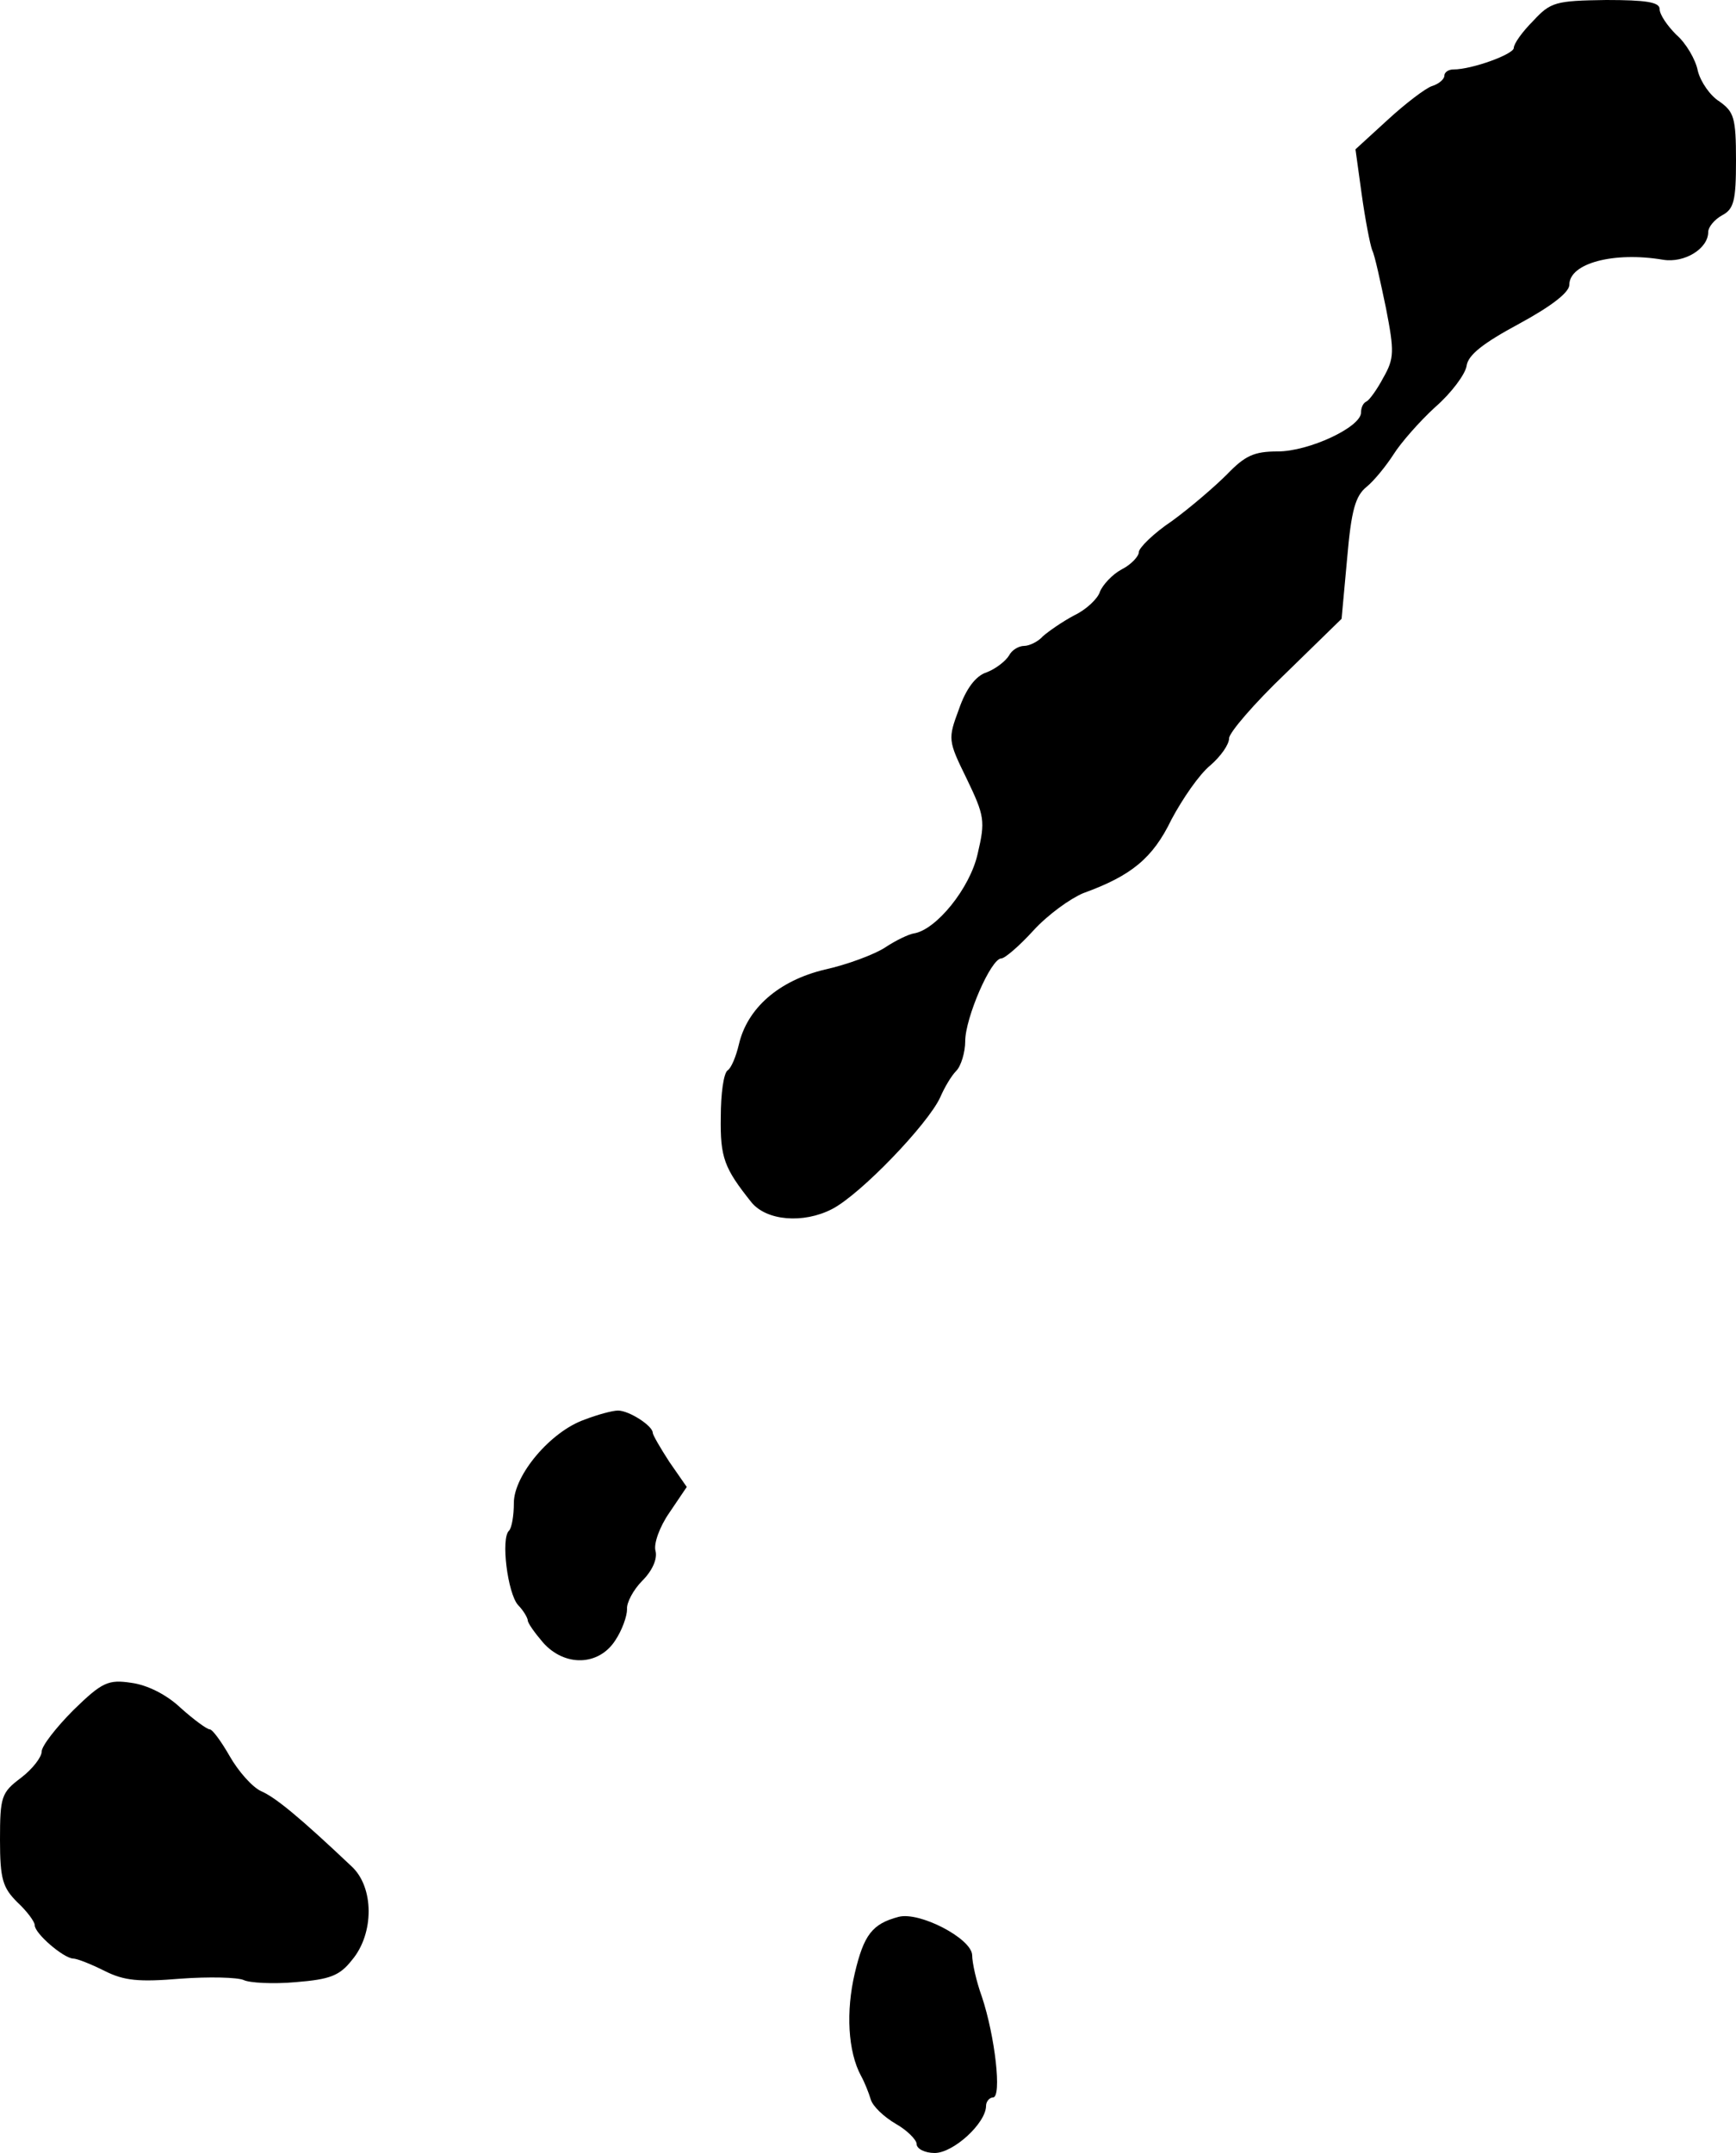
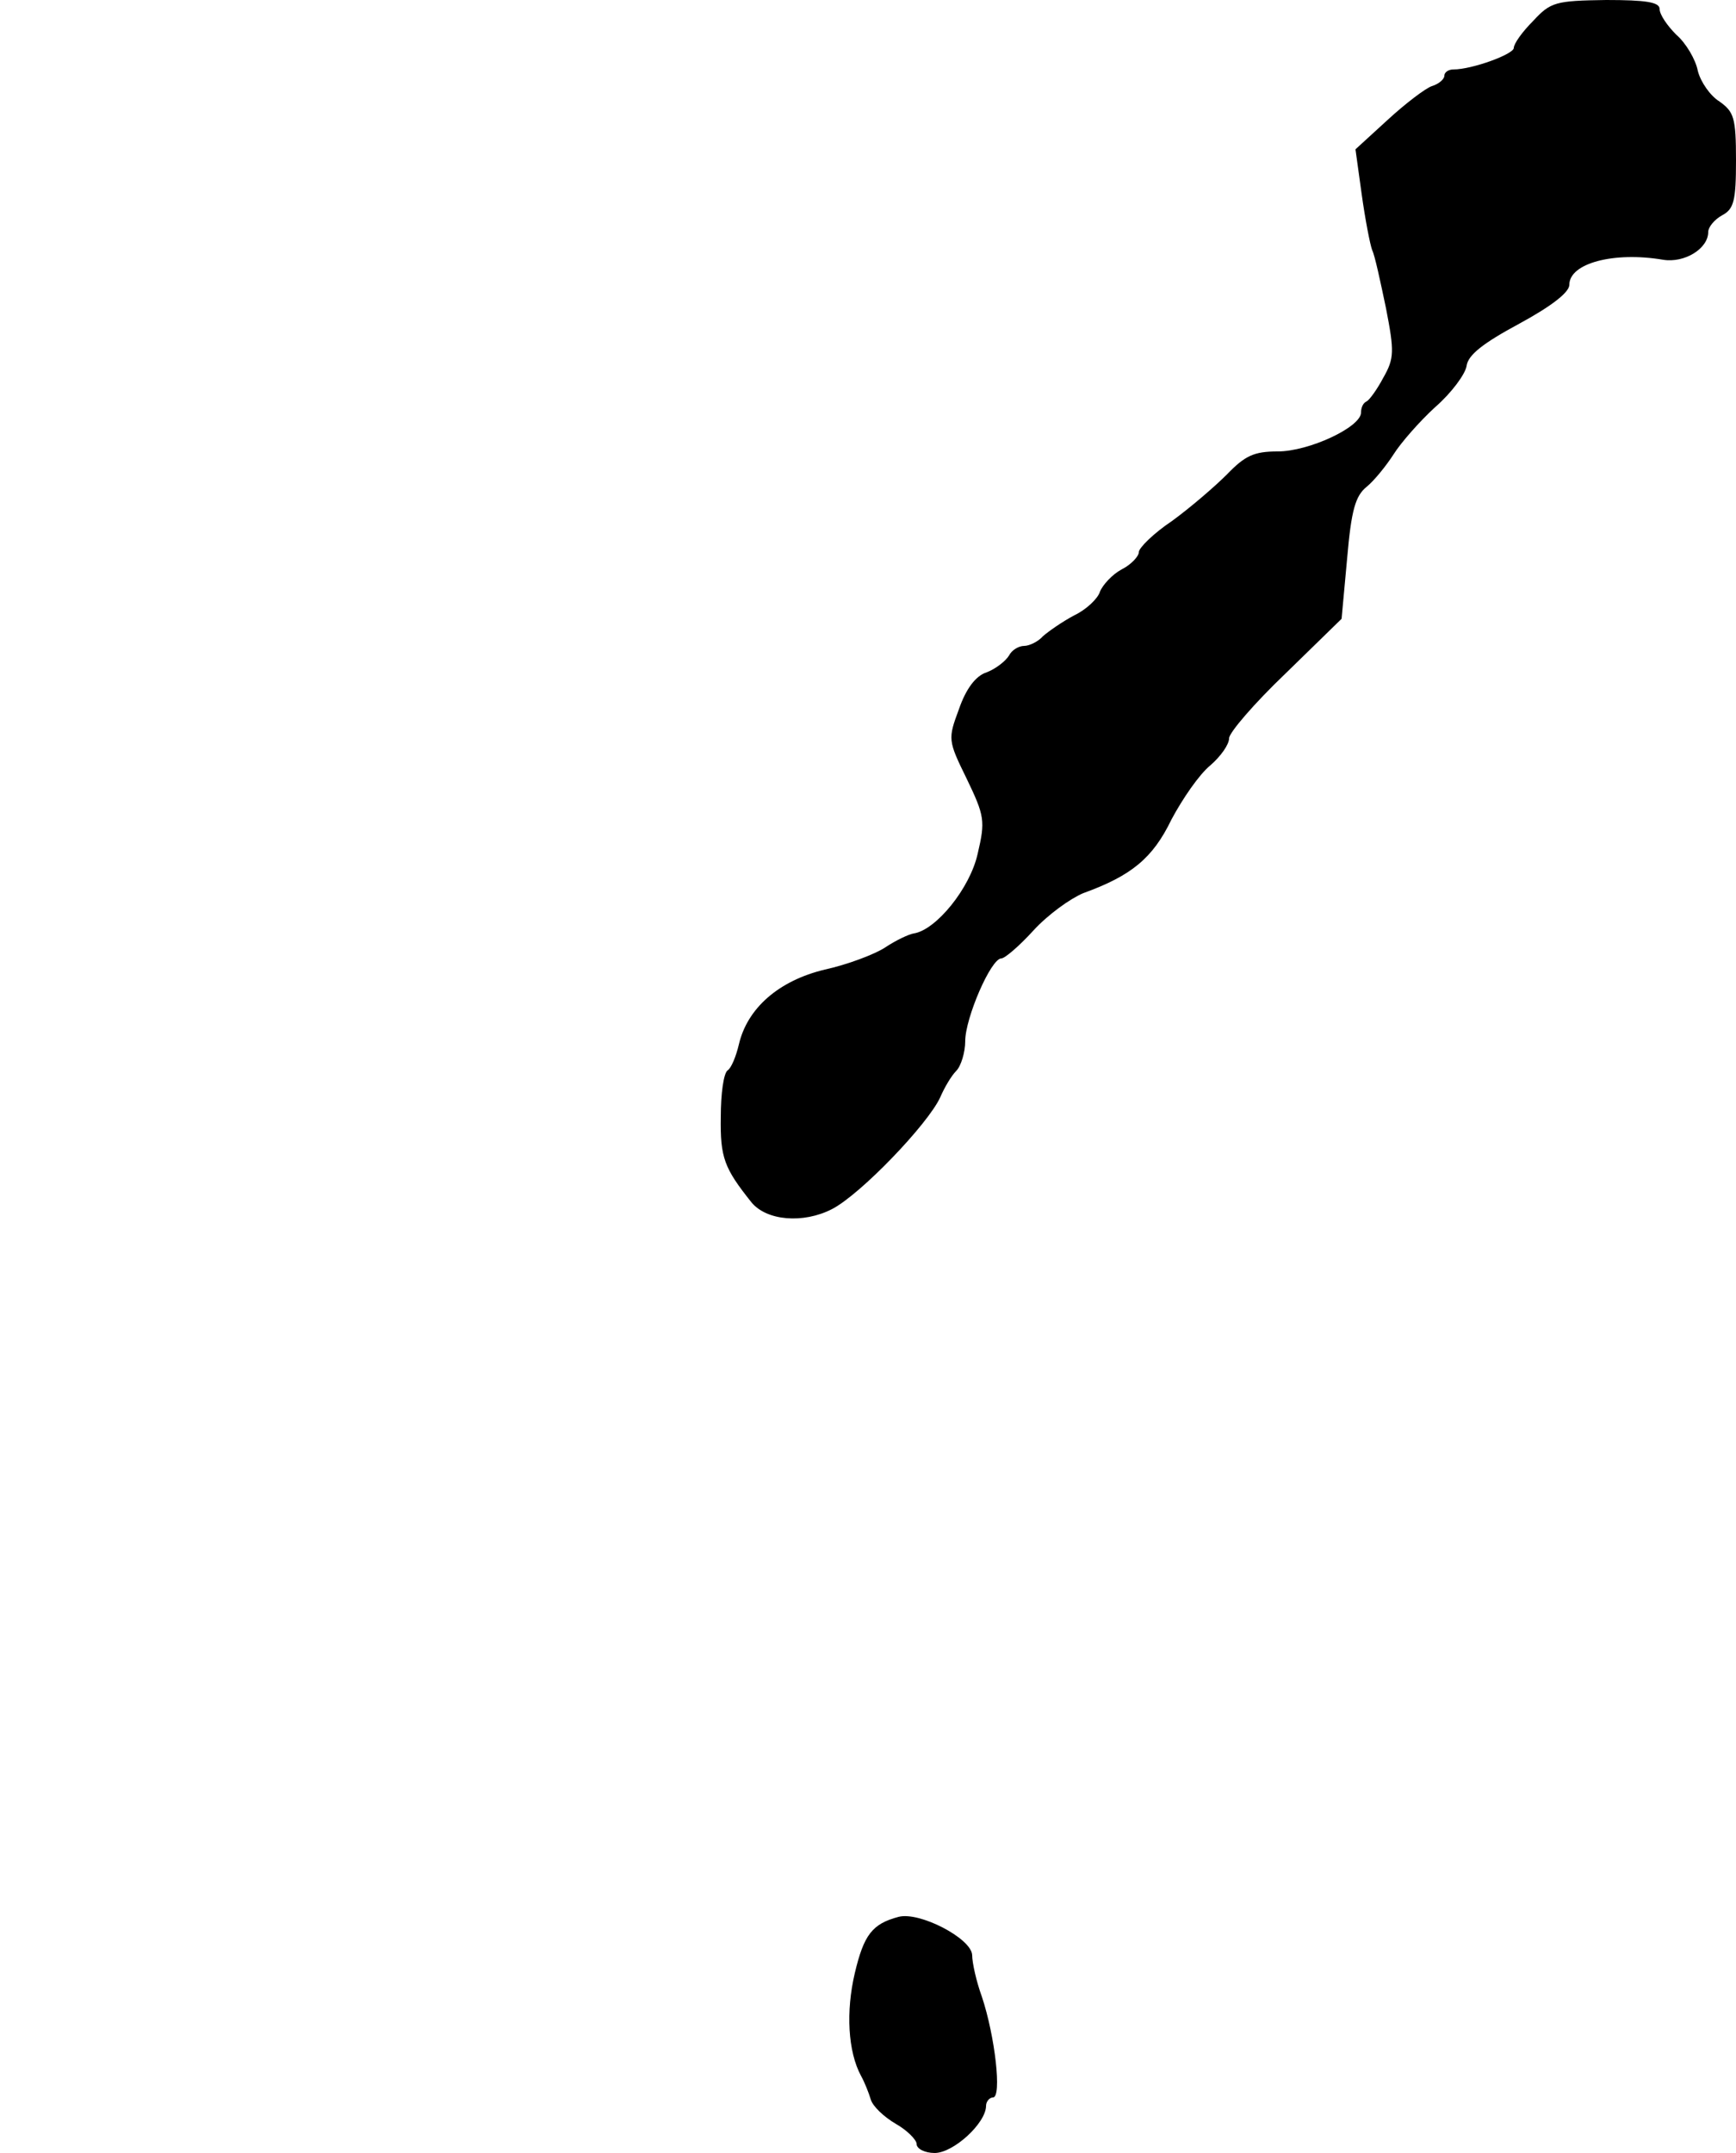
<svg xmlns="http://www.w3.org/2000/svg" version="1.0" width="250pt" height="310pt" viewBox="0 0 250 310" preserveAspectRatio="xMidYMid meet">
  <g transform="translate(0,310) scale(0.1,-0.1)" fill="#000000" stroke="none">
    <path d="M2208 3070 c-16 -16 -28 -33 -28 -39 0 -9 -60 -31 -87 -31 -7 0 -13 -4 -13 -9 0 -5 -8 -12 -18 -15 -9 -3 -38 -25 -63 -48 l-47 -43 9 -65 c5 -36 12 -72 15 -80 4 -8 12 -46 20 -84 12 -62 12 -72 -4 -100 -9 -17 -20 -32 -24 -34 -5 -2 -8 -9 -8 -16 0 -21 -75 -56 -120 -56 -34 0 -47 -6 -73 -33 -18 -18 -53 -48 -79 -67 -27 -18 -48 -39 -48 -45 0 -6 -11 -18 -25 -25 -13 -7 -27 -22 -31 -32 -3 -10 -20 -26 -37 -34 -17 -9 -37 -23 -45 -30 -7 -8 -20 -14 -27 -14 -8 0 -18 -6 -22 -14 -5 -8 -19 -19 -32 -24 -16 -5 -30 -24 -40 -53 -16 -43 -16 -45 11 -100 26 -54 27 -61 16 -108 -11 -50 -60 -110 -92 -115 -7 -1 -26 -10 -41 -20 -15 -10 -55 -25 -87 -32 -67 -16 -112 -56 -124 -108 -4 -17 -11 -34 -16 -37 -6 -4 -10 -34 -10 -67 -1 -59 5 -74 44 -123 22 -27 75 -31 116 -10 41 21 138 122 156 161 6 14 16 31 23 38 7 7 13 27 13 43 0 33 37 119 52 119 5 0 26 18 46 40 21 23 53 46 72 54 69 25 100 50 127 106 16 30 40 65 56 78 15 13 27 30 27 39 0 8 36 50 81 93 l81 79 8 87 c6 70 12 90 28 103 11 9 28 30 39 47 10 16 37 47 60 68 23 20 43 47 45 59 2 16 24 33 76 61 46 25 72 45 72 56 0 31 64 48 135 36 31 -5 65 16 65 40 0 7 9 18 20 24 17 9 20 21 20 79 0 62 -3 70 -24 85 -13 8 -27 28 -31 44 -3 16 -17 40 -31 52 -13 13 -24 29 -24 37 0 10 -20 13 -77 13 -73 -1 -80 -3 -105 -30z" />
-     <path d="M842 1056 c-49 -17 -102 -80 -102 -120 0 -18 -3 -36 -7 -40 -12 -11 -2 -90 13 -107 8 -8 14 -19 14 -22 0 -4 10 -18 22 -32 31 -35 80 -34 104 3 10 15 17 35 17 45 -1 9 9 28 22 41 14 14 22 31 19 43 -3 10 6 35 20 55 l25 37 -25 36 c-13 20 -24 39 -24 42 0 10 -34 32 -50 32 -8 0 -30 -6 -48 -13z" />
-     <path d="M106 638 c-25 -25 -46 -52 -46 -60 0 -8 -13 -25 -30 -38 -28 -21 -30 -27 -30 -89 0 -57 4 -69 25 -90 14 -13 25 -28 25 -33 0 -12 41 -47 55 -48 6 0 26 -8 46 -18 28 -14 49 -16 109 -11 41 3 82 2 91 -2 8 -4 42 -6 75 -3 49 4 63 9 81 32 32 38 32 105 -1 135 -73 69 -109 99 -130 108 -13 6 -33 29 -45 50 -12 21 -25 39 -29 39 -4 0 -23 14 -42 31 -20 19 -48 33 -71 36 -33 5 -42 1 -83 -39z" />
-     <path d="M1294 340 c-38 -10 -50 -26 -63 -81 -13 -55 -10 -113 9 -148 5 -9 11 -24 14 -34 3 -10 19 -25 36 -35 16 -9 30 -23 30 -29 0 -7 12 -13 26 -13 27 0 74 43 74 68 0 6 5 12 10 12 13 0 3 88 -16 145 -8 22 -14 49 -14 60 -1 24 -76 63 -106 55z" />
+     <path d="M1294 340 c-38 -10 -50 -26 -63 -81 -13 -55 -10 -113 9 -148 5 -9 11 -24 14 -34 3 -10 19 -25 36 -35 16 -9 30 -23 30 -29 0 -7 12 -13 26 -13 27 0 74 43 74 68 0 6 5 12 10 12 13 0 3 88 -16 145 -8 22 -14 49 -14 60 -1 24 -76 63 -106 55" />
  </g>
</svg>